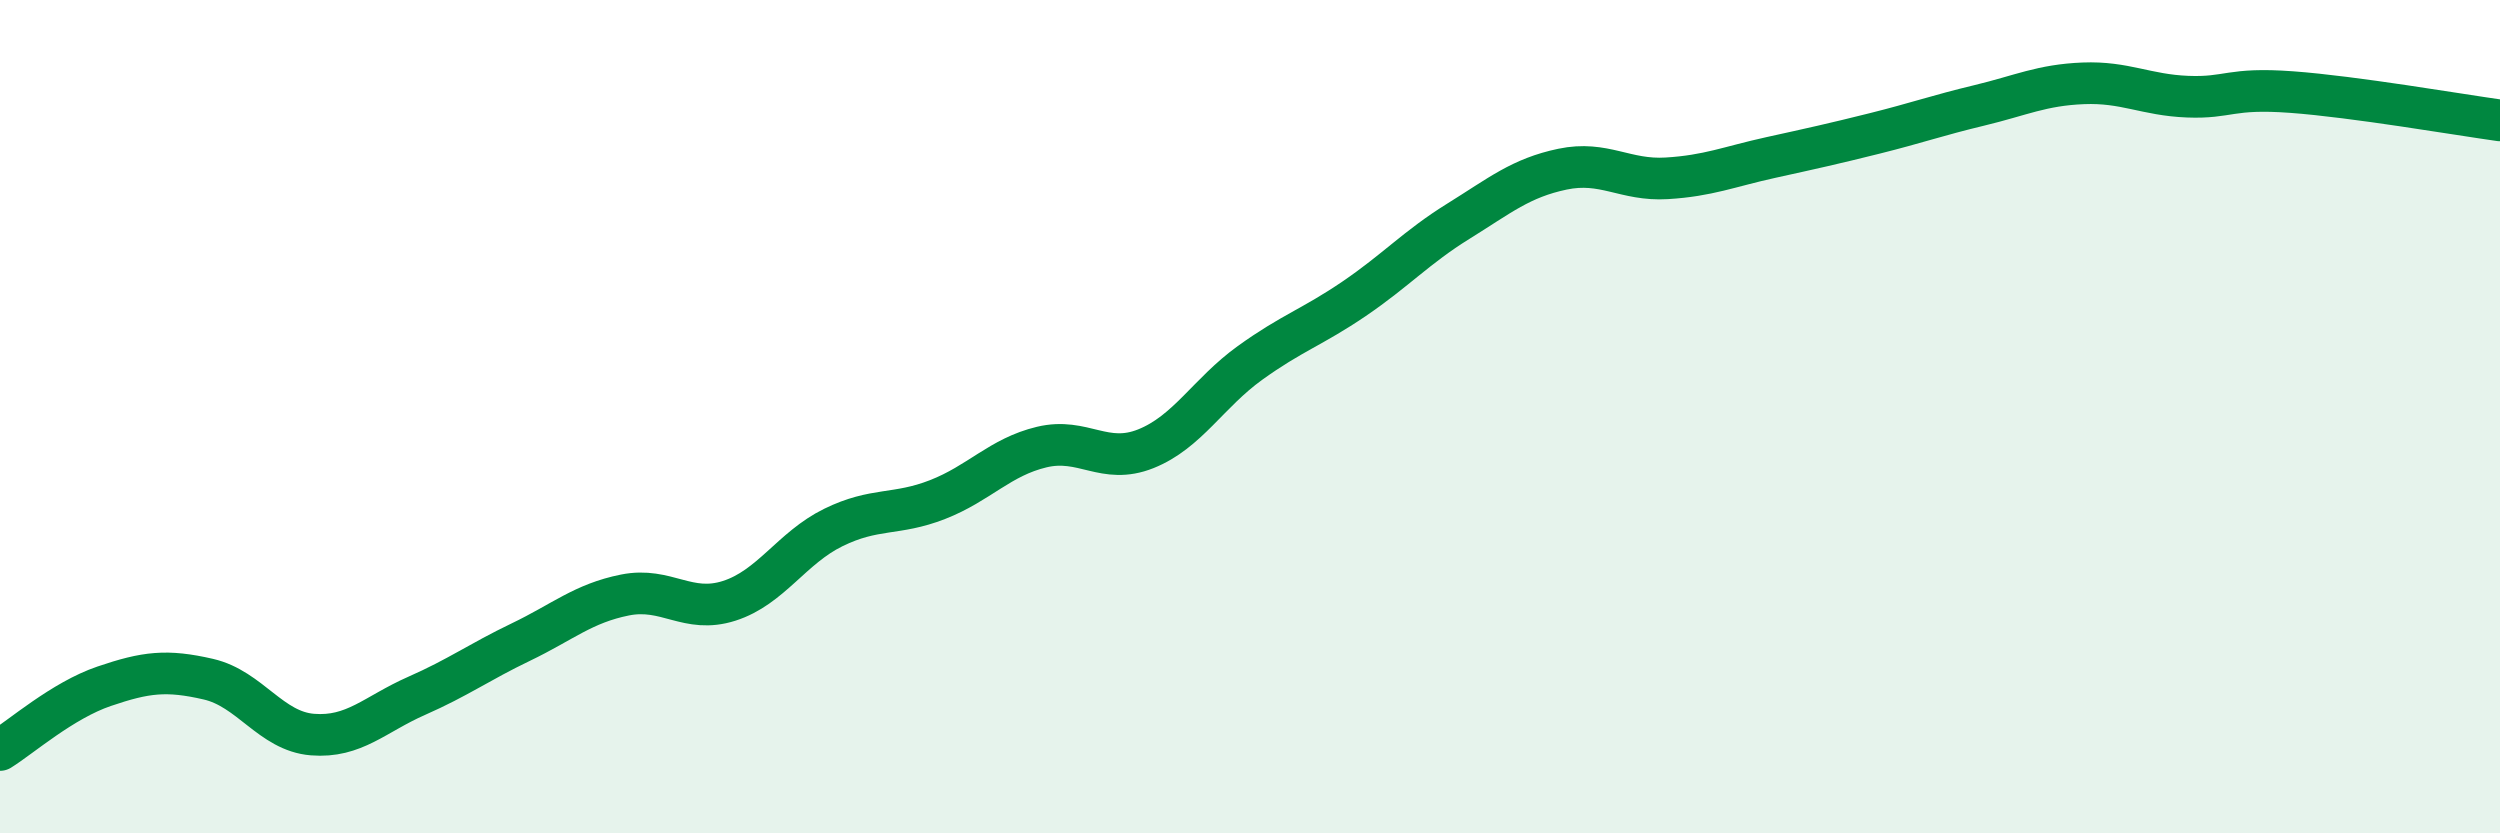
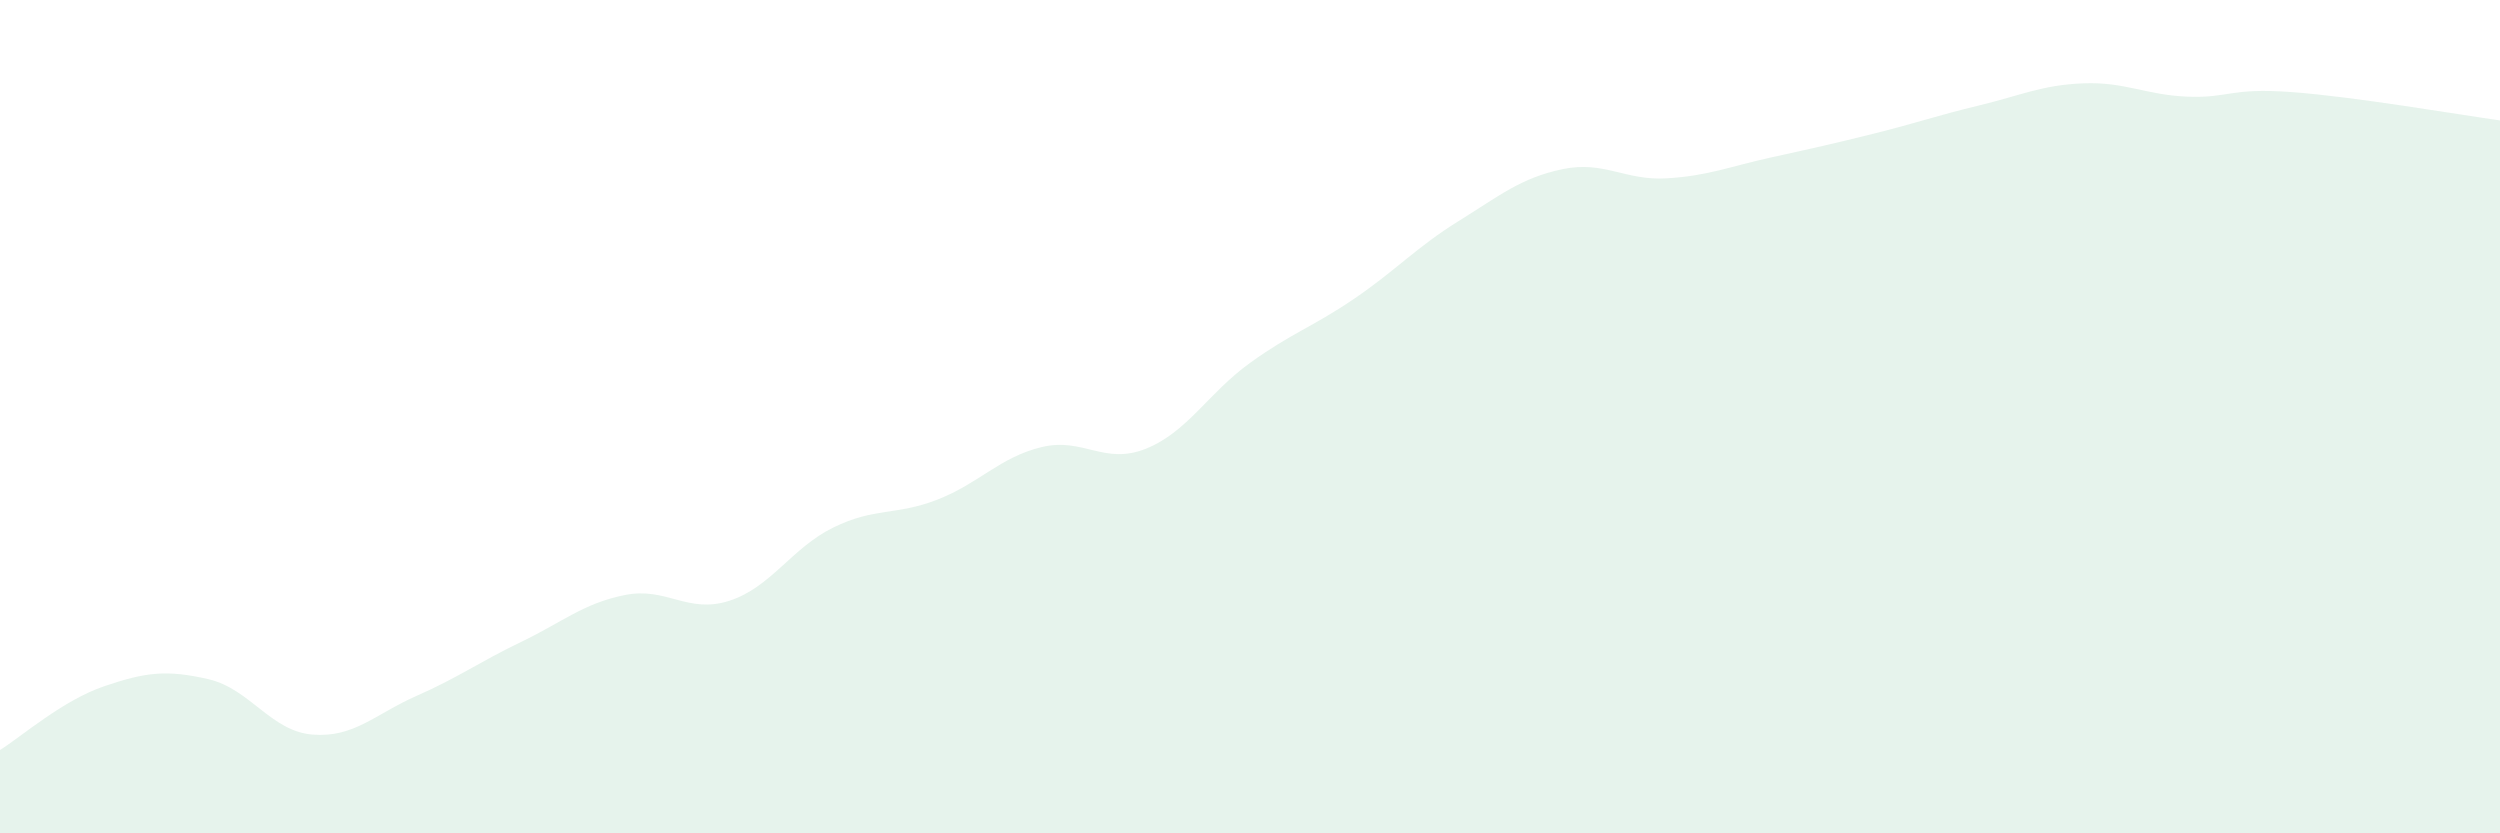
<svg xmlns="http://www.w3.org/2000/svg" width="60" height="20" viewBox="0 0 60 20">
  <path d="M 0,18 C 0.5,17.69 1.5,16.81 2.5,16.47 C 3.5,16.13 4,16.07 5,16.3 C 6,16.53 6.5,17.55 7.5,17.63 C 8.5,17.71 9,17.14 10,16.7 C 11,16.26 11.5,15.89 12.5,15.41 C 13.5,14.93 14,14.48 15,14.28 C 16,14.08 16.5,14.74 17.5,14.42 C 18.5,14.1 19,13.15 20,12.66 C 21,12.17 21.5,12.38 22.5,11.99 C 23.5,11.6 24,10.97 25,10.73 C 26,10.49 26.5,11.17 27.5,10.77 C 28.5,10.37 29,9.43 30,8.71 C 31,7.99 31.5,7.85 32.5,7.17 C 33.5,6.49 34,5.93 35,5.31 C 36,4.69 36.5,4.27 37.5,4.06 C 38.5,3.85 39,4.34 40,4.28 C 41,4.22 41.5,4 42.5,3.78 C 43.5,3.56 44,3.45 45,3.2 C 46,2.95 46.5,2.77 47.5,2.53 C 48.5,2.29 49,2.04 50,2 C 51,1.96 51.5,2.28 52.5,2.32 C 53.5,2.36 53.5,2.1 55,2.21 C 56.5,2.32 59,2.75 60,2.89L60 20L0 20Z" fill="#008740" opacity="0.1" stroke-linecap="round" stroke-linejoin="round" />
-   <path d="M 0,18 C 0.5,17.69 1.5,16.81 2.5,16.47 C 3.5,16.13 4,16.07 5,16.3 C 6,16.53 6.5,17.55 7.5,17.63 C 8.5,17.71 9,17.14 10,16.7 C 11,16.26 11.5,15.89 12.5,15.41 C 13.5,14.93 14,14.48 15,14.28 C 16,14.08 16.5,14.74 17.5,14.42 C 18.5,14.1 19,13.15 20,12.66 C 21,12.17 21.5,12.38 22.5,11.99 C 23.5,11.6 24,10.97 25,10.73 C 26,10.49 26.5,11.17 27.5,10.77 C 28.5,10.37 29,9.43 30,8.71 C 31,7.99 31.5,7.85 32.5,7.17 C 33.5,6.49 34,5.93 35,5.31 C 36,4.69 36.5,4.27 37.5,4.06 C 38.5,3.85 39,4.34 40,4.28 C 41,4.22 41.5,4 42.5,3.78 C 43.5,3.56 44,3.45 45,3.2 C 46,2.95 46.5,2.77 47.5,2.53 C 48.5,2.29 49,2.04 50,2 C 51,1.96 51.5,2.28 52.5,2.32 C 53.5,2.36 53.5,2.1 55,2.21 C 56.5,2.32 59,2.75 60,2.89" stroke="#008740" stroke-width="1" fill="none" stroke-linecap="round" stroke-linejoin="round" />
</svg>